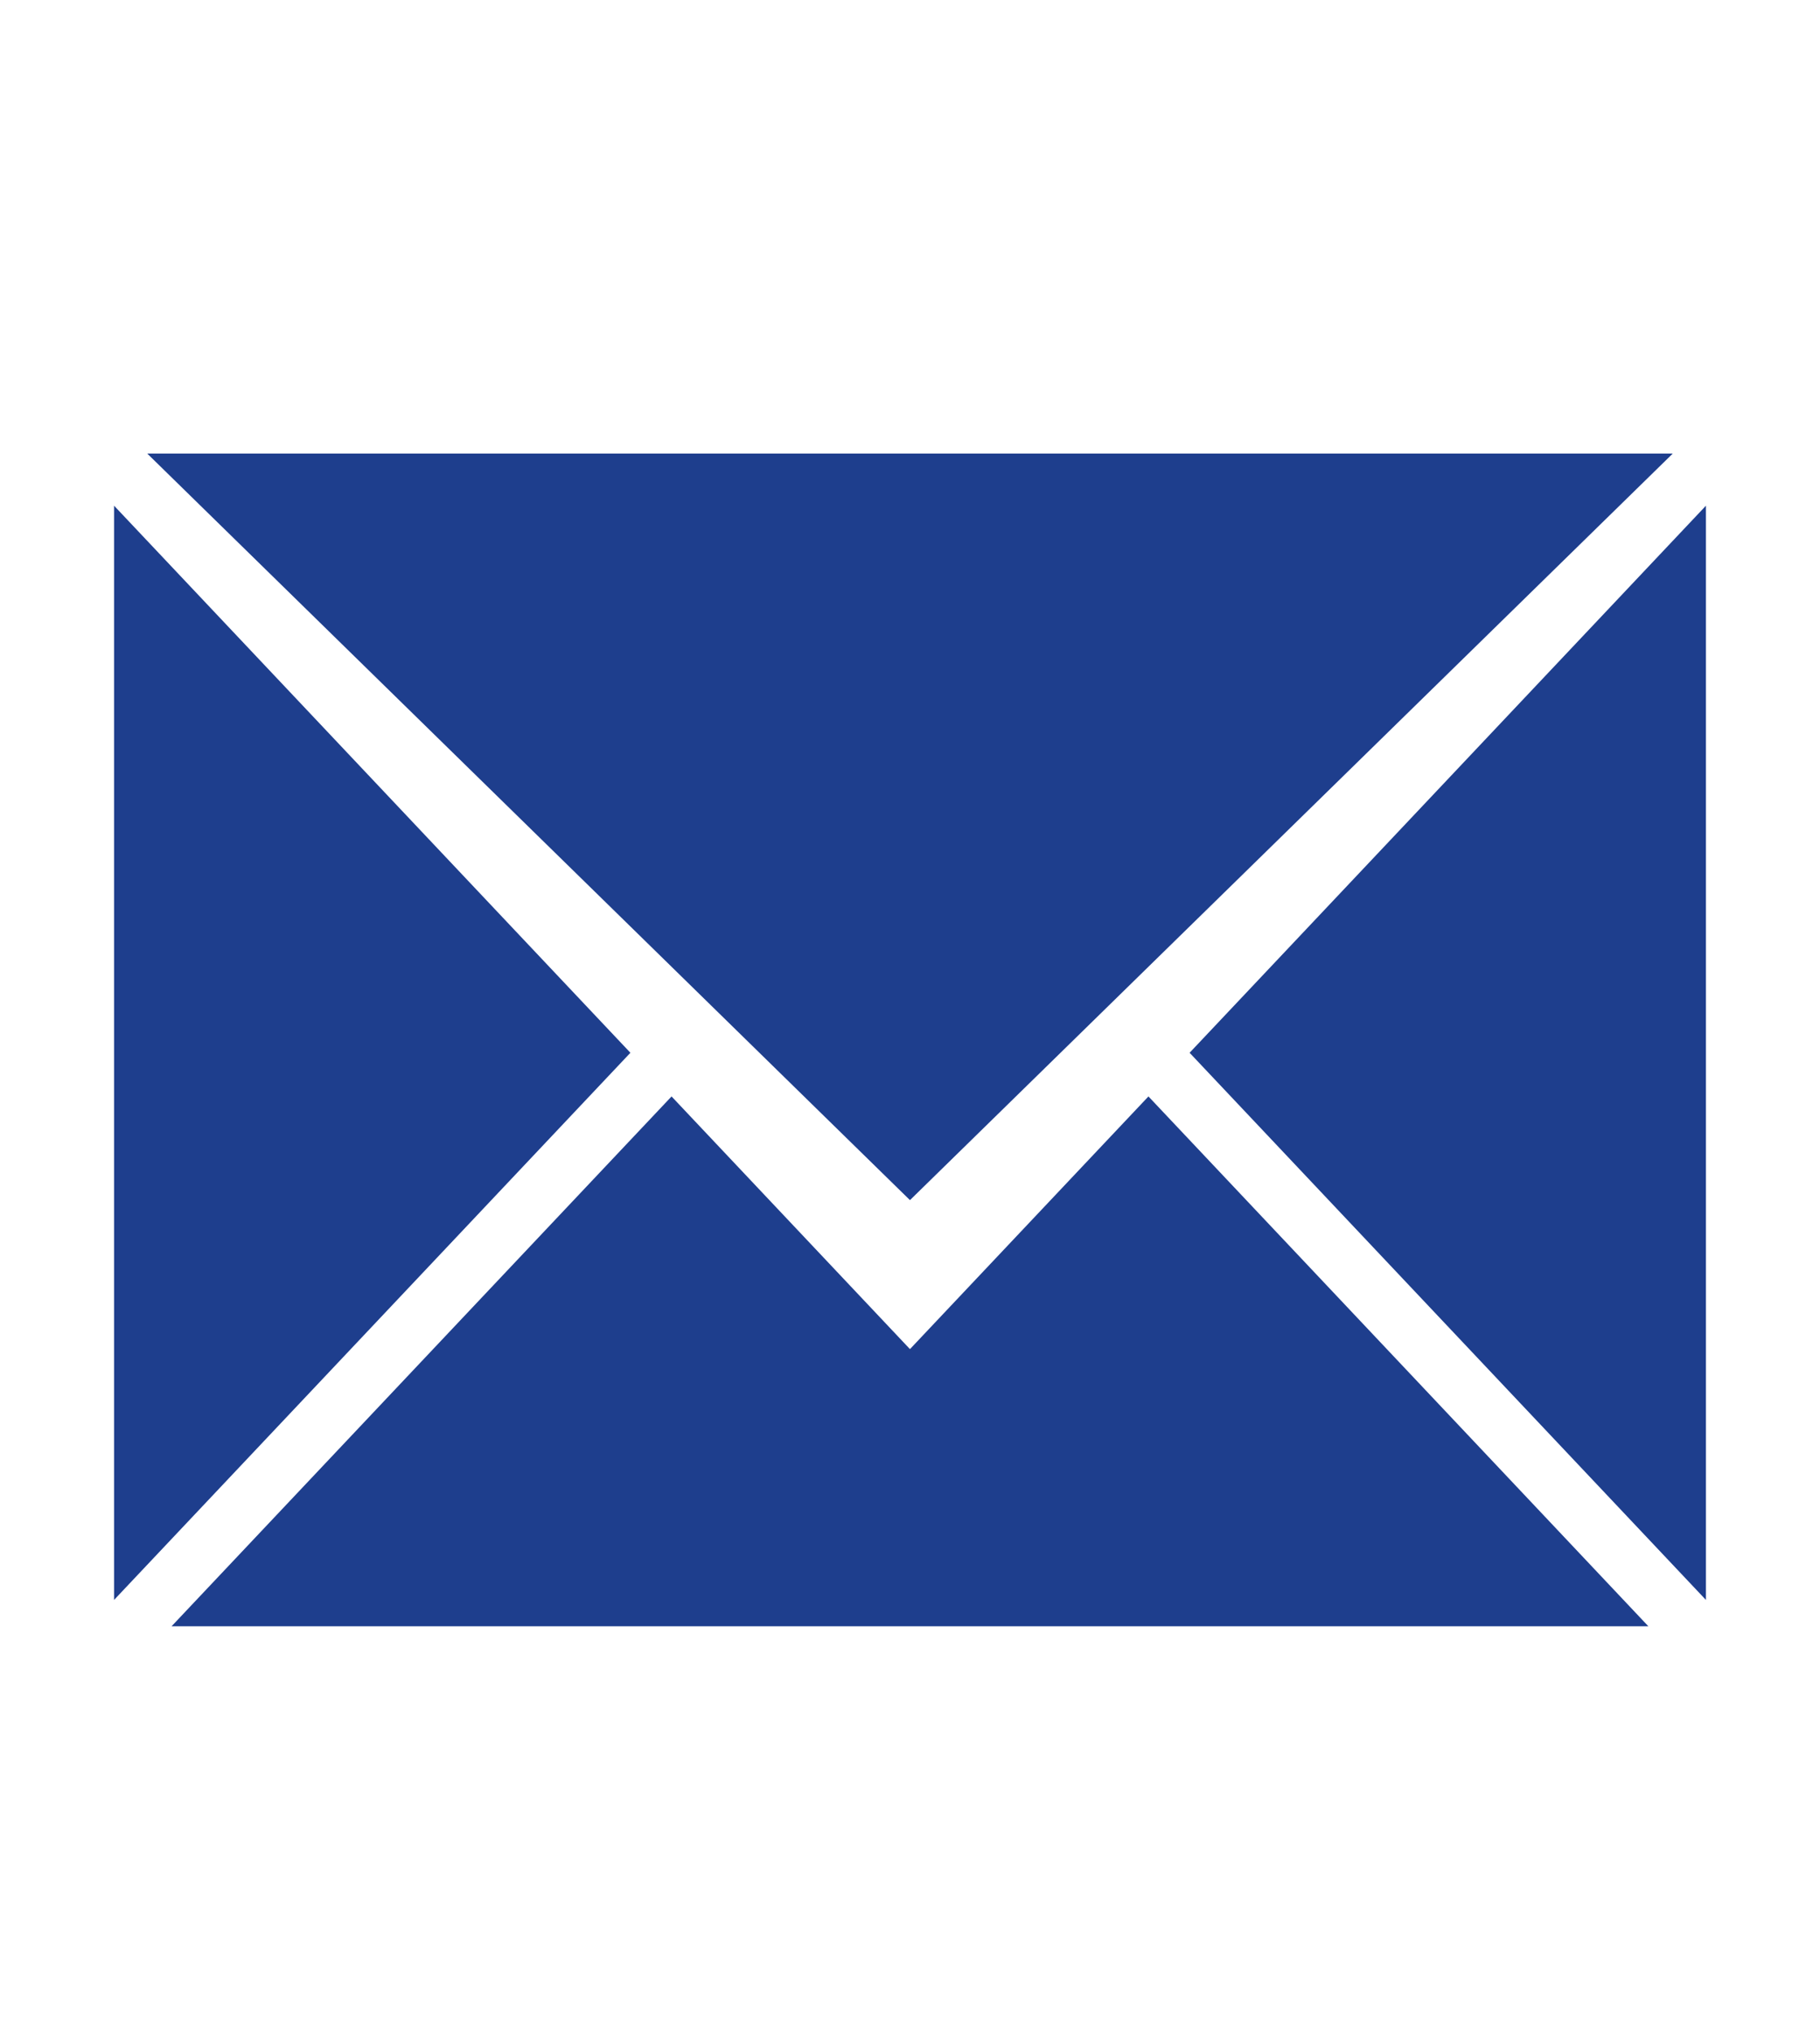
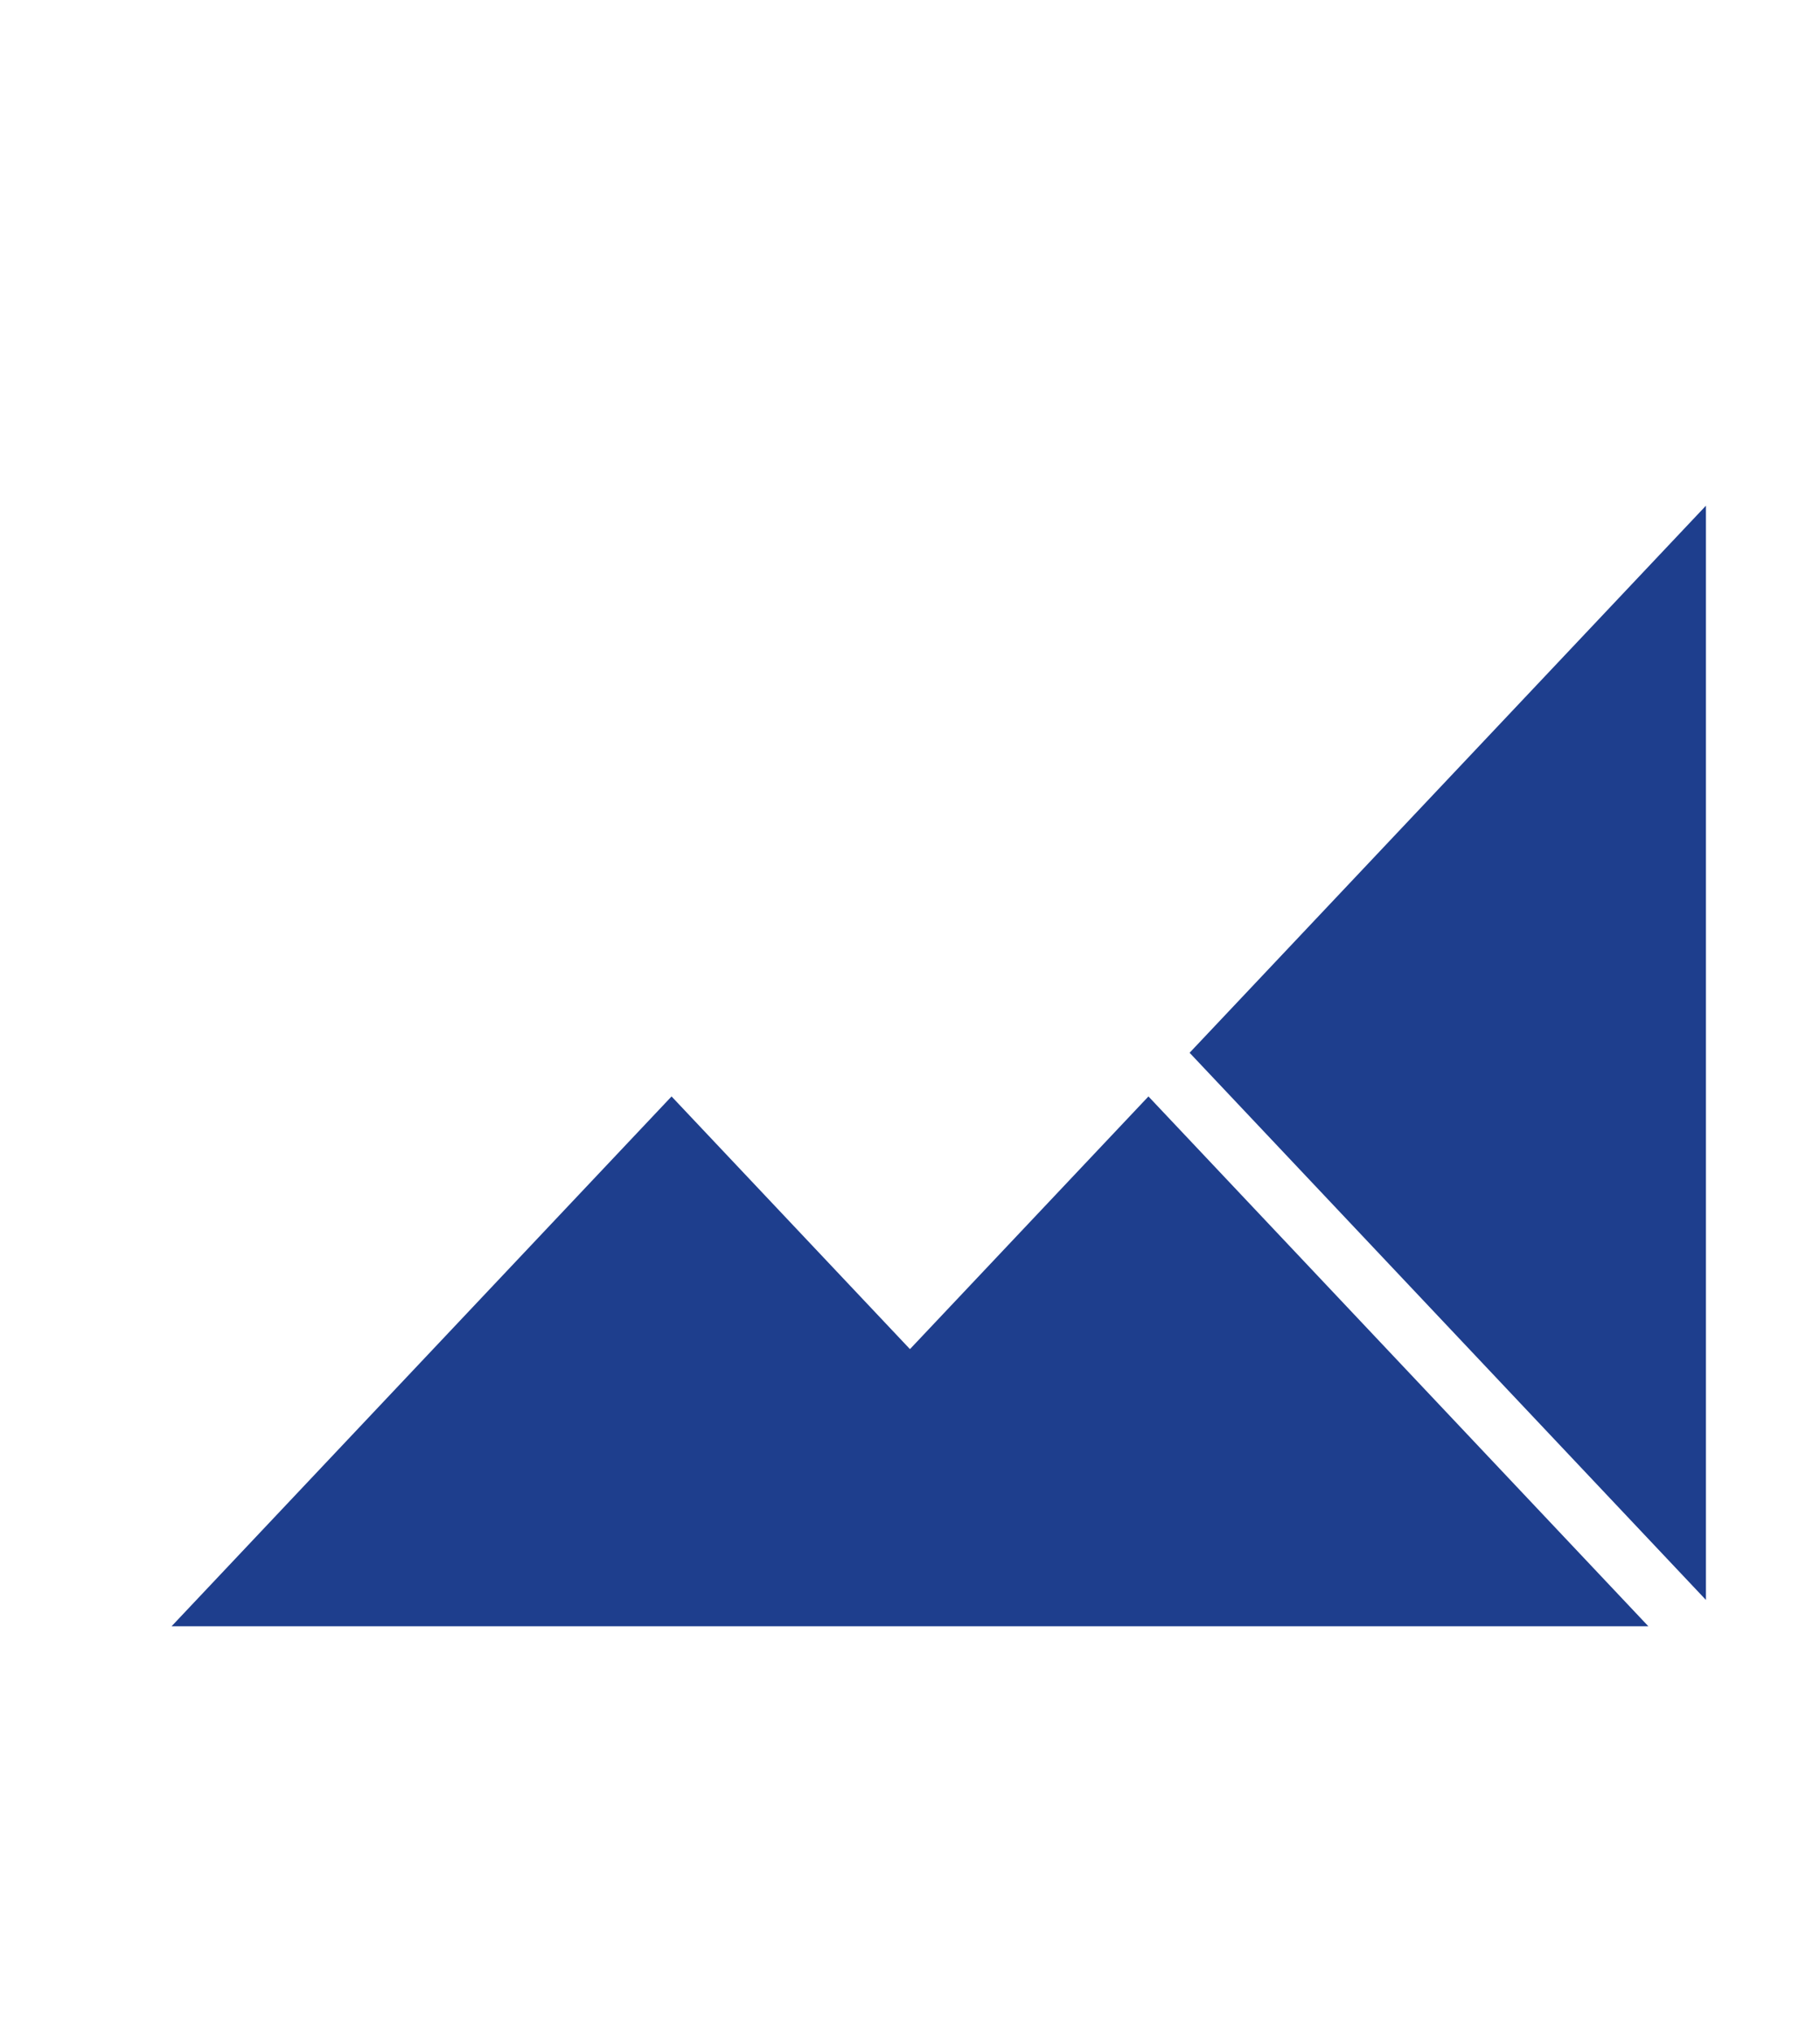
<svg xmlns="http://www.w3.org/2000/svg" version="1.1" id="email" x="0px" y="0px" viewBox="0 0 22.467 25.079" style="enable-background:new 0 0 22.467 25.079;" xml:space="preserve">
  <style type="text/css">
	.st0{fill-rule:evenodd;clip-rule:evenodd;fill:#1E3E8D;}
</style>
  <g>
    <polygon class="st0" points="20.348,20.074 14.177,13.534 11.233,16.653 8.29,13.534 2.118,20.074  " />
-     <polygon class="st0" points="1.818,5.599 11.233,14.814 20.649,5.599  " />
-     <polygon class="st0" points="7.782,12.995 1.408,6.242 1.408,19.749  " />
    <polygon class="st0" points="14.685,12.995 21.059,19.749 21.059,6.242  " />
  </g>
</svg>